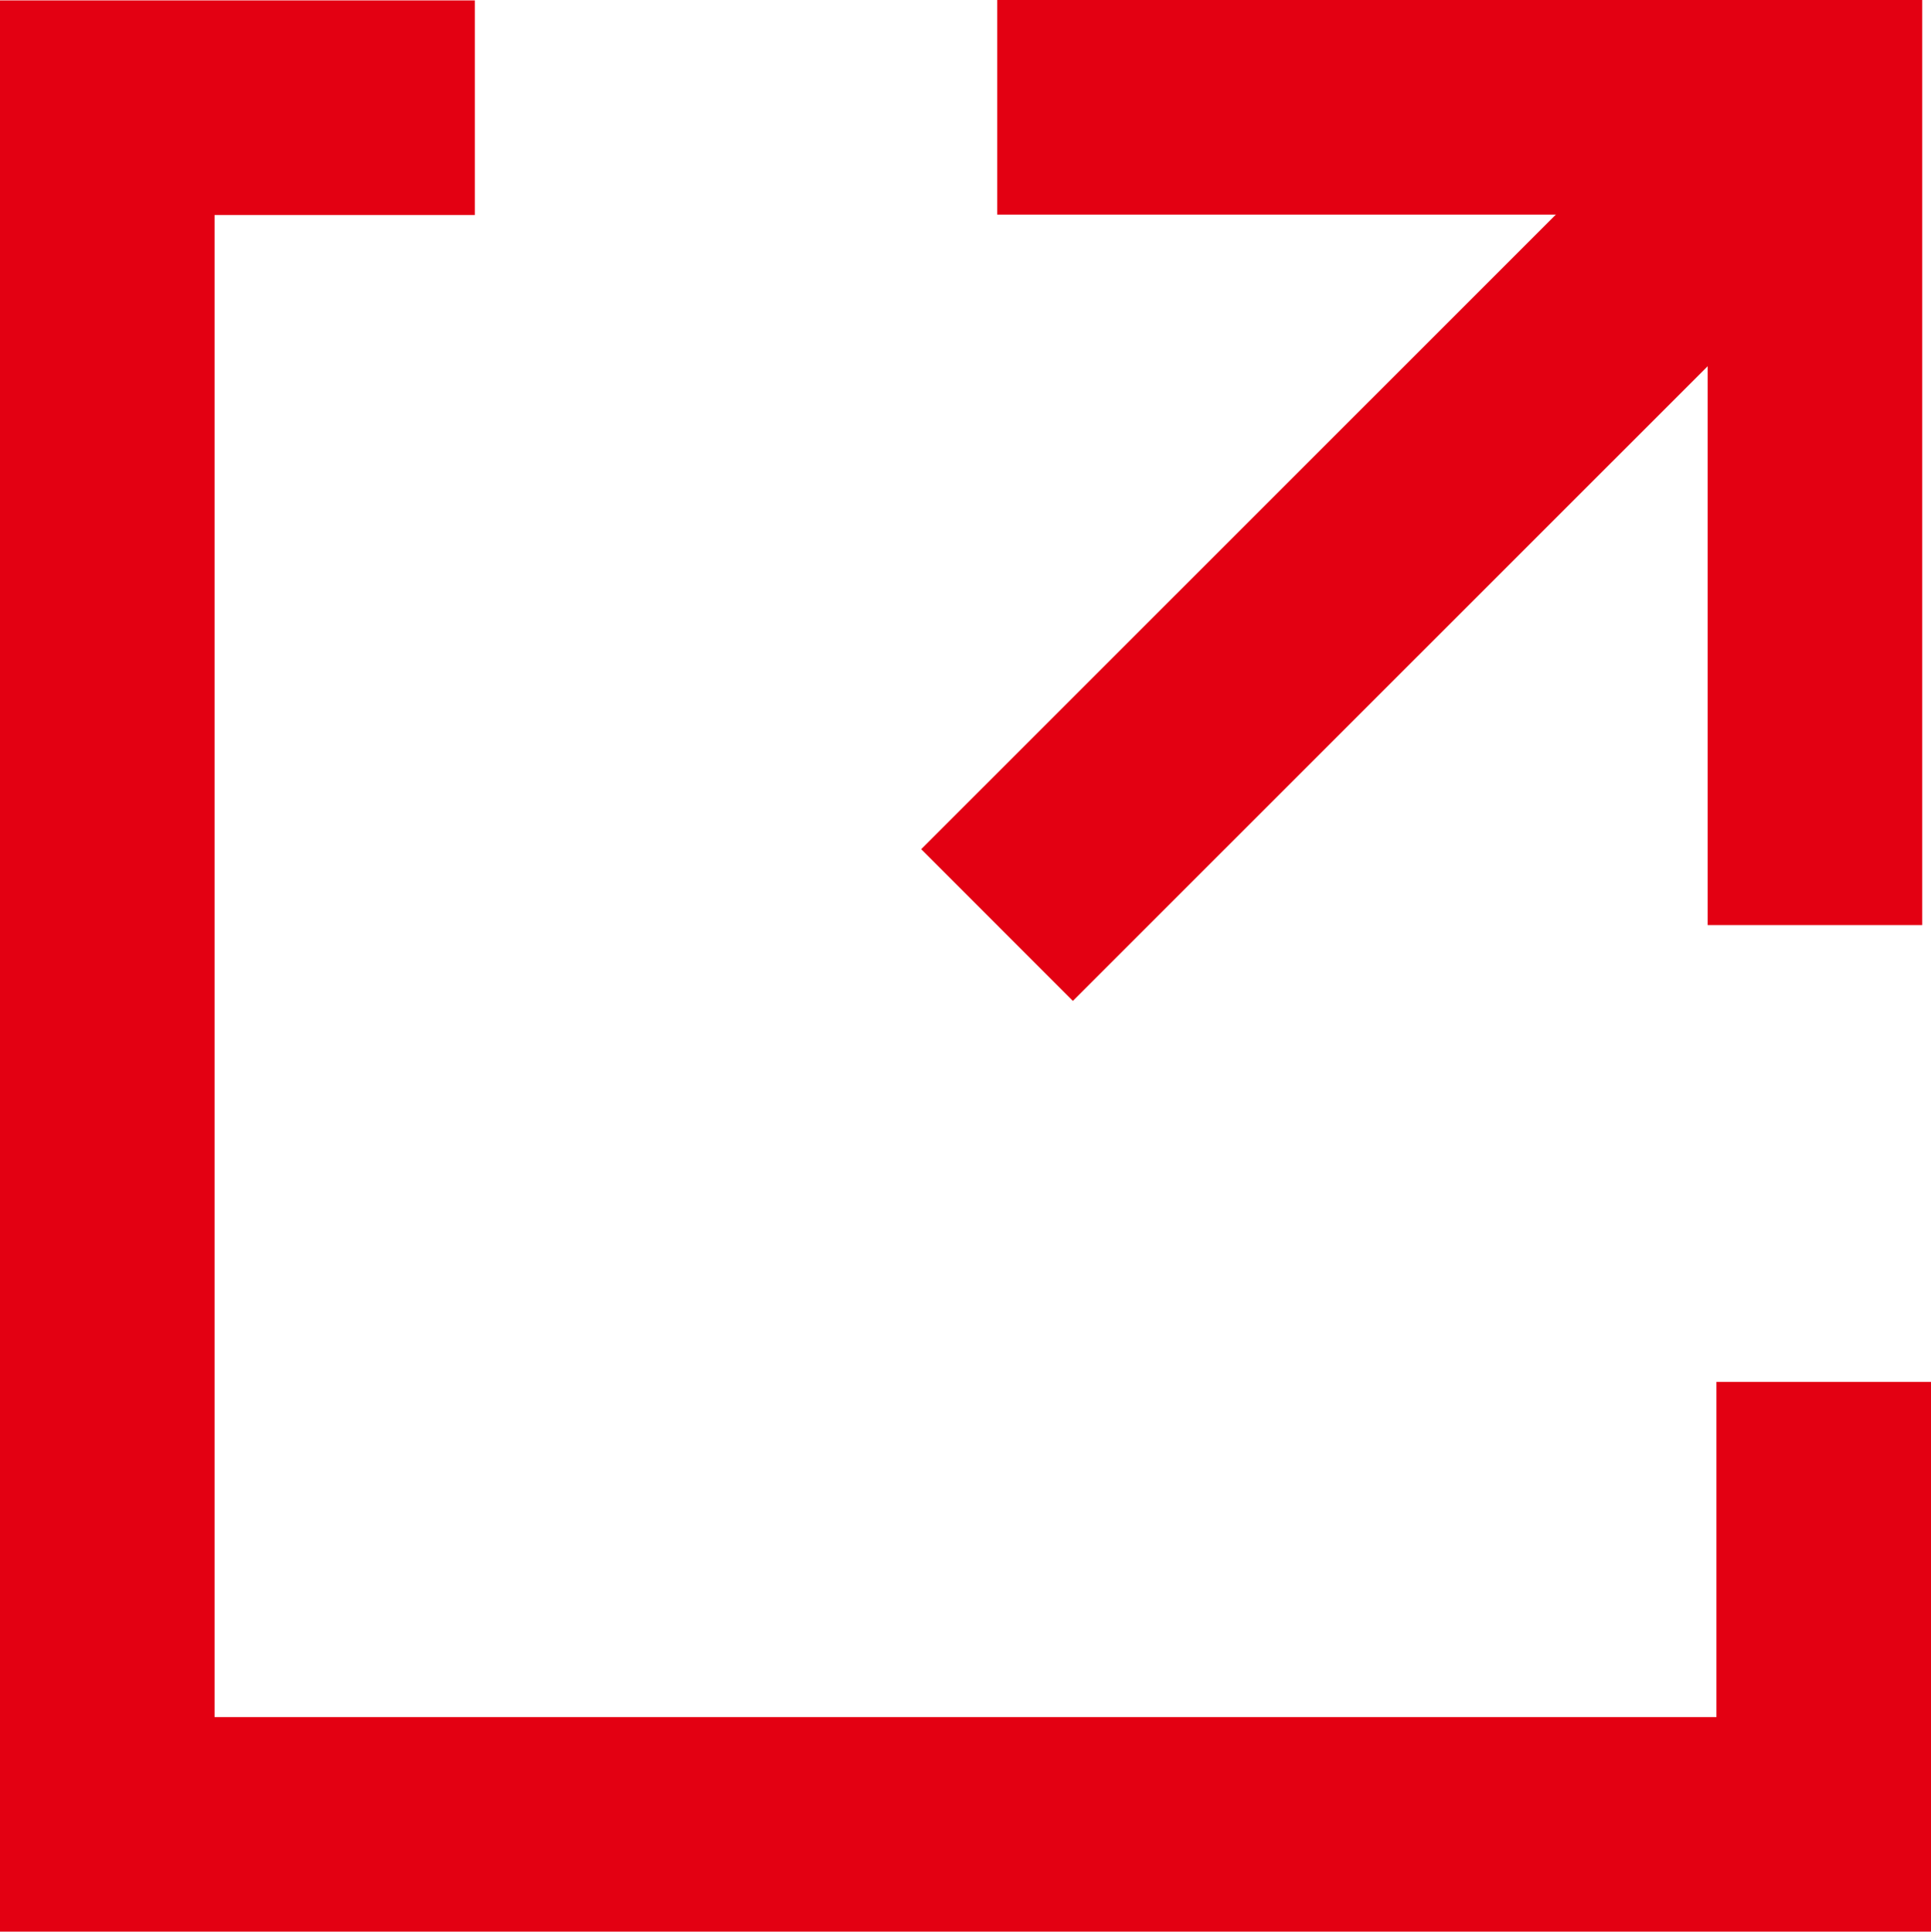
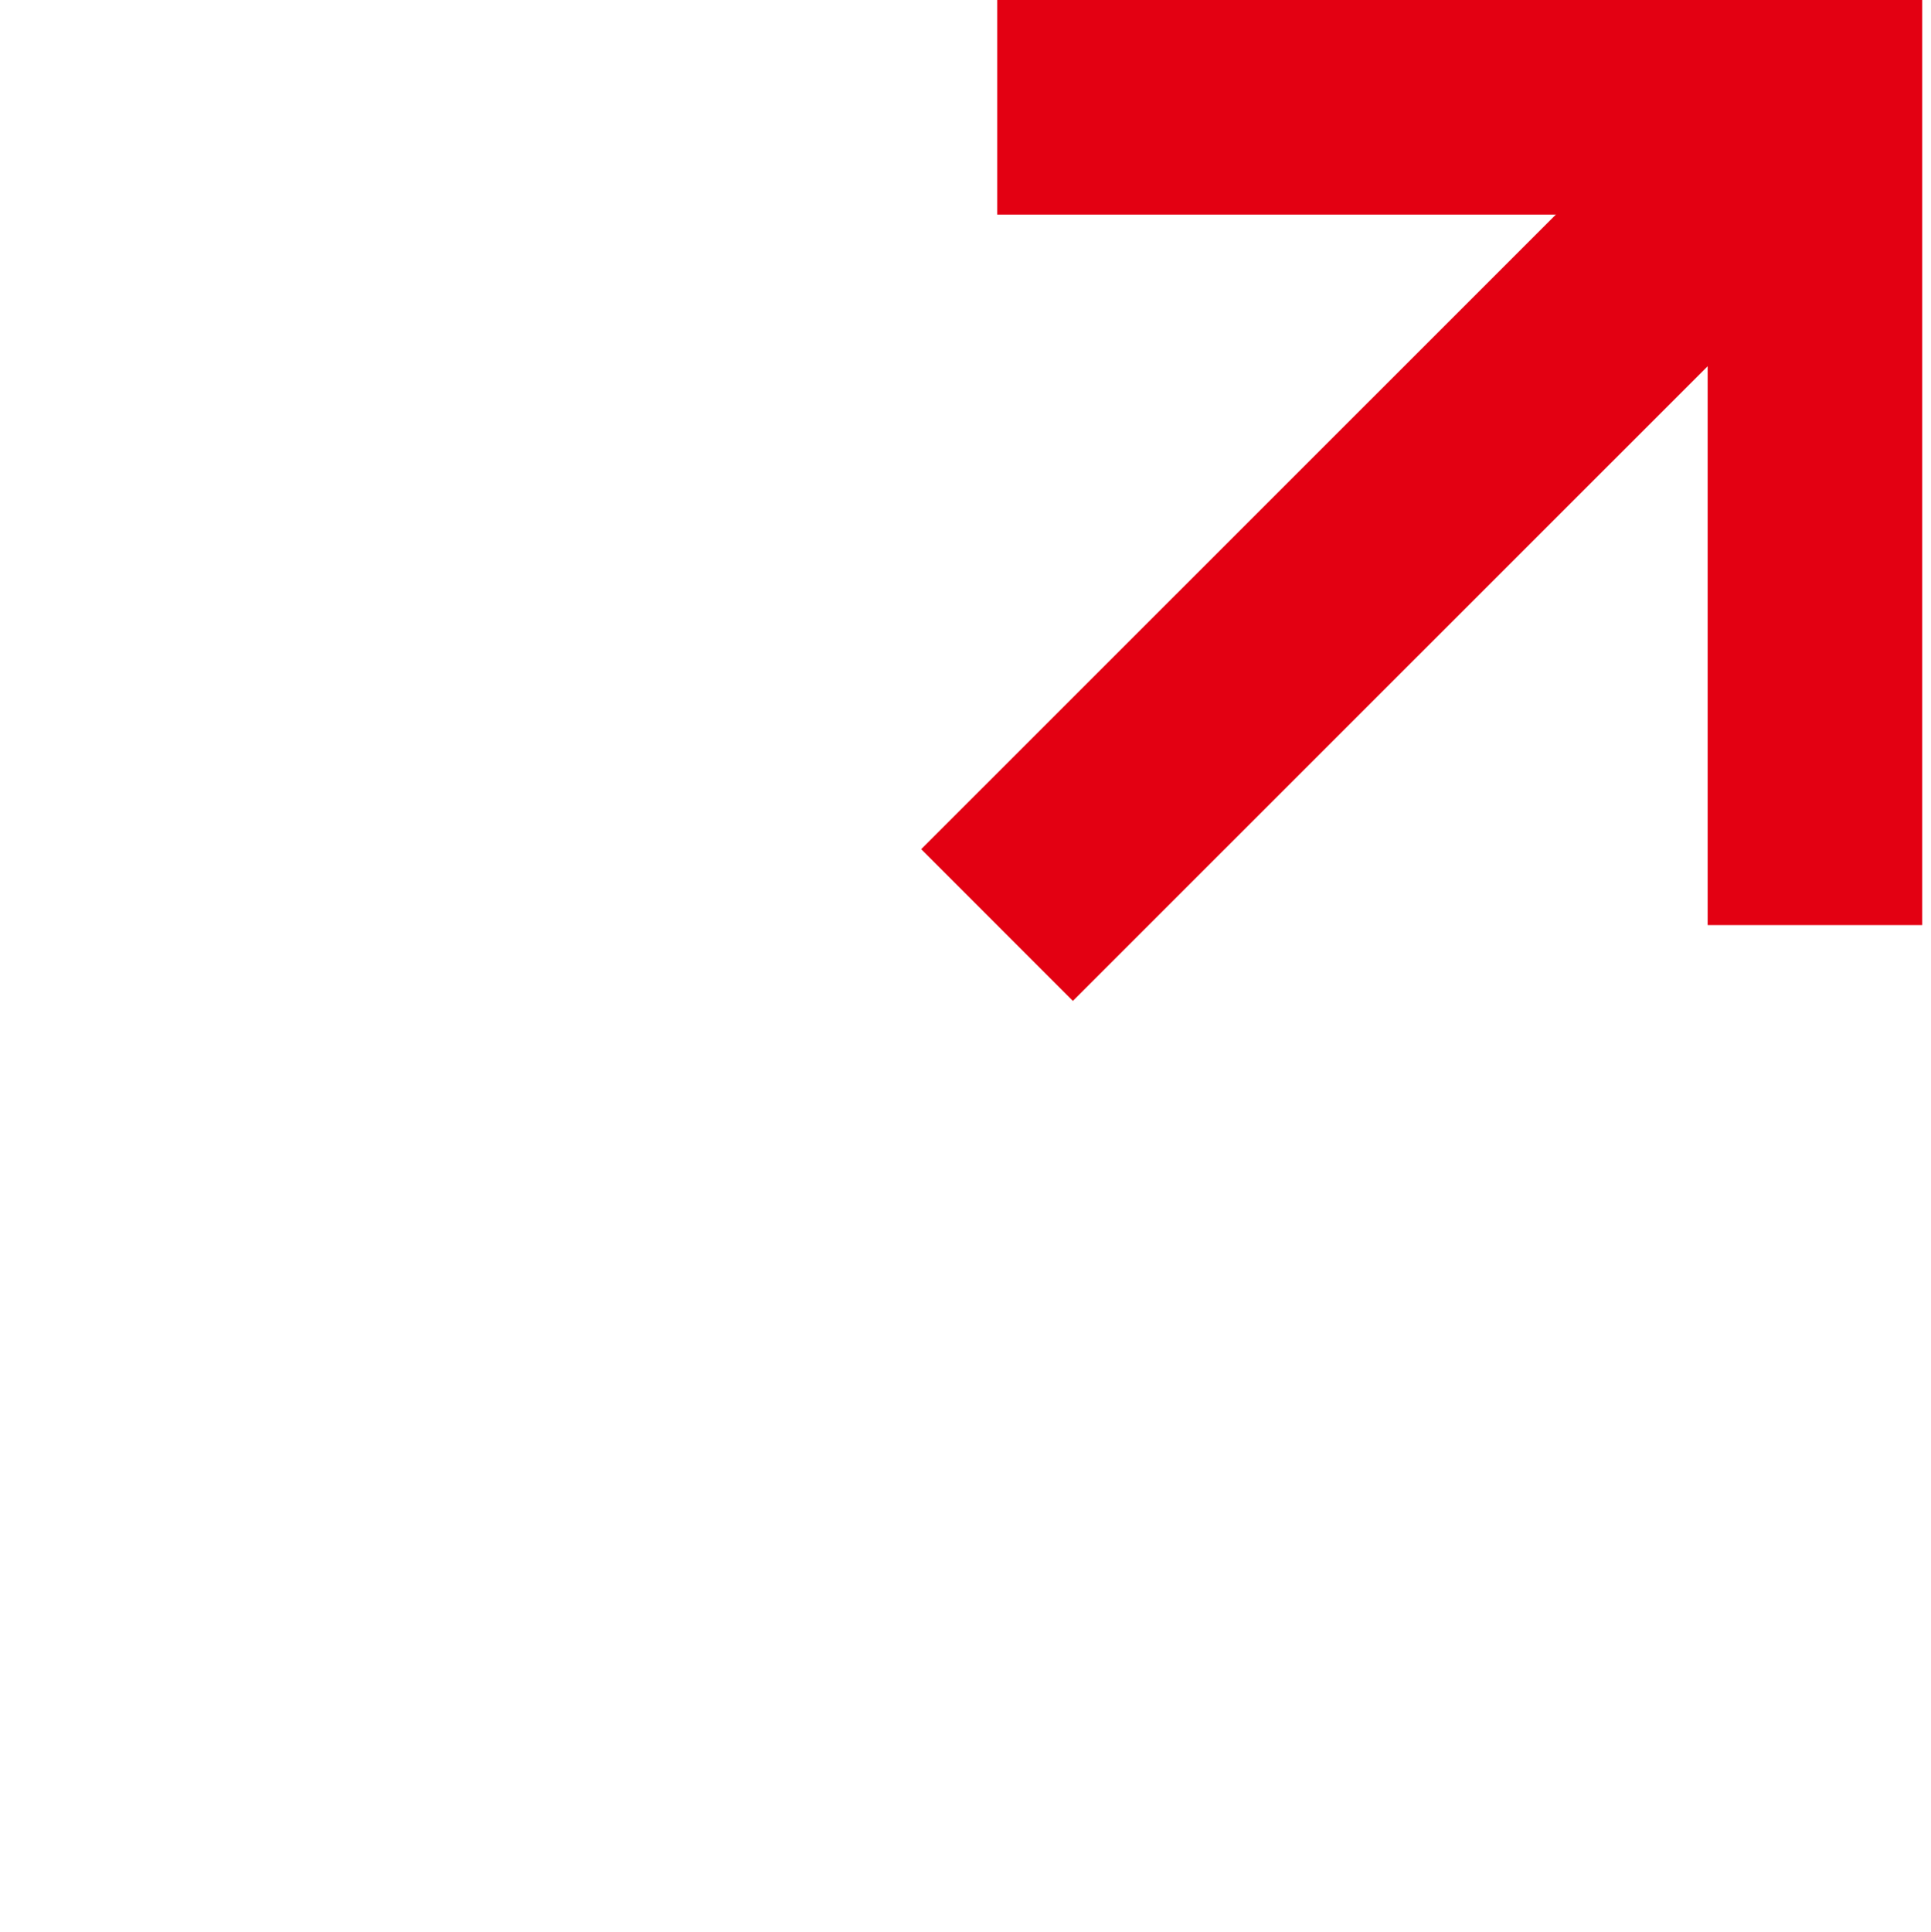
<svg xmlns="http://www.w3.org/2000/svg" width="9" height="9.002" viewBox="0 0 9 9.002">
  <g transform="translate(0.5 0.5)">
    <g transform="translate(4.146)">
      <path d="M0,3.811H3.811V0" transform="translate(0.002 3.811) rotate(-90)" fill="none" stroke="#e30012" stroke-width="1" />
      <path d="M-21866.035-22388.311l-3.812,3.811" transform="translate(21869.848 22388.311)" fill="none" stroke="#e30012" stroke-width="1" />
    </g>
-     <path d="M-21860.49-22388.307h-1.713v8h8v-2.062" transform="translate(21862.203 22388.309)" fill="none" stroke="#e30012" stroke-width="1" />
  </g>
</svg>